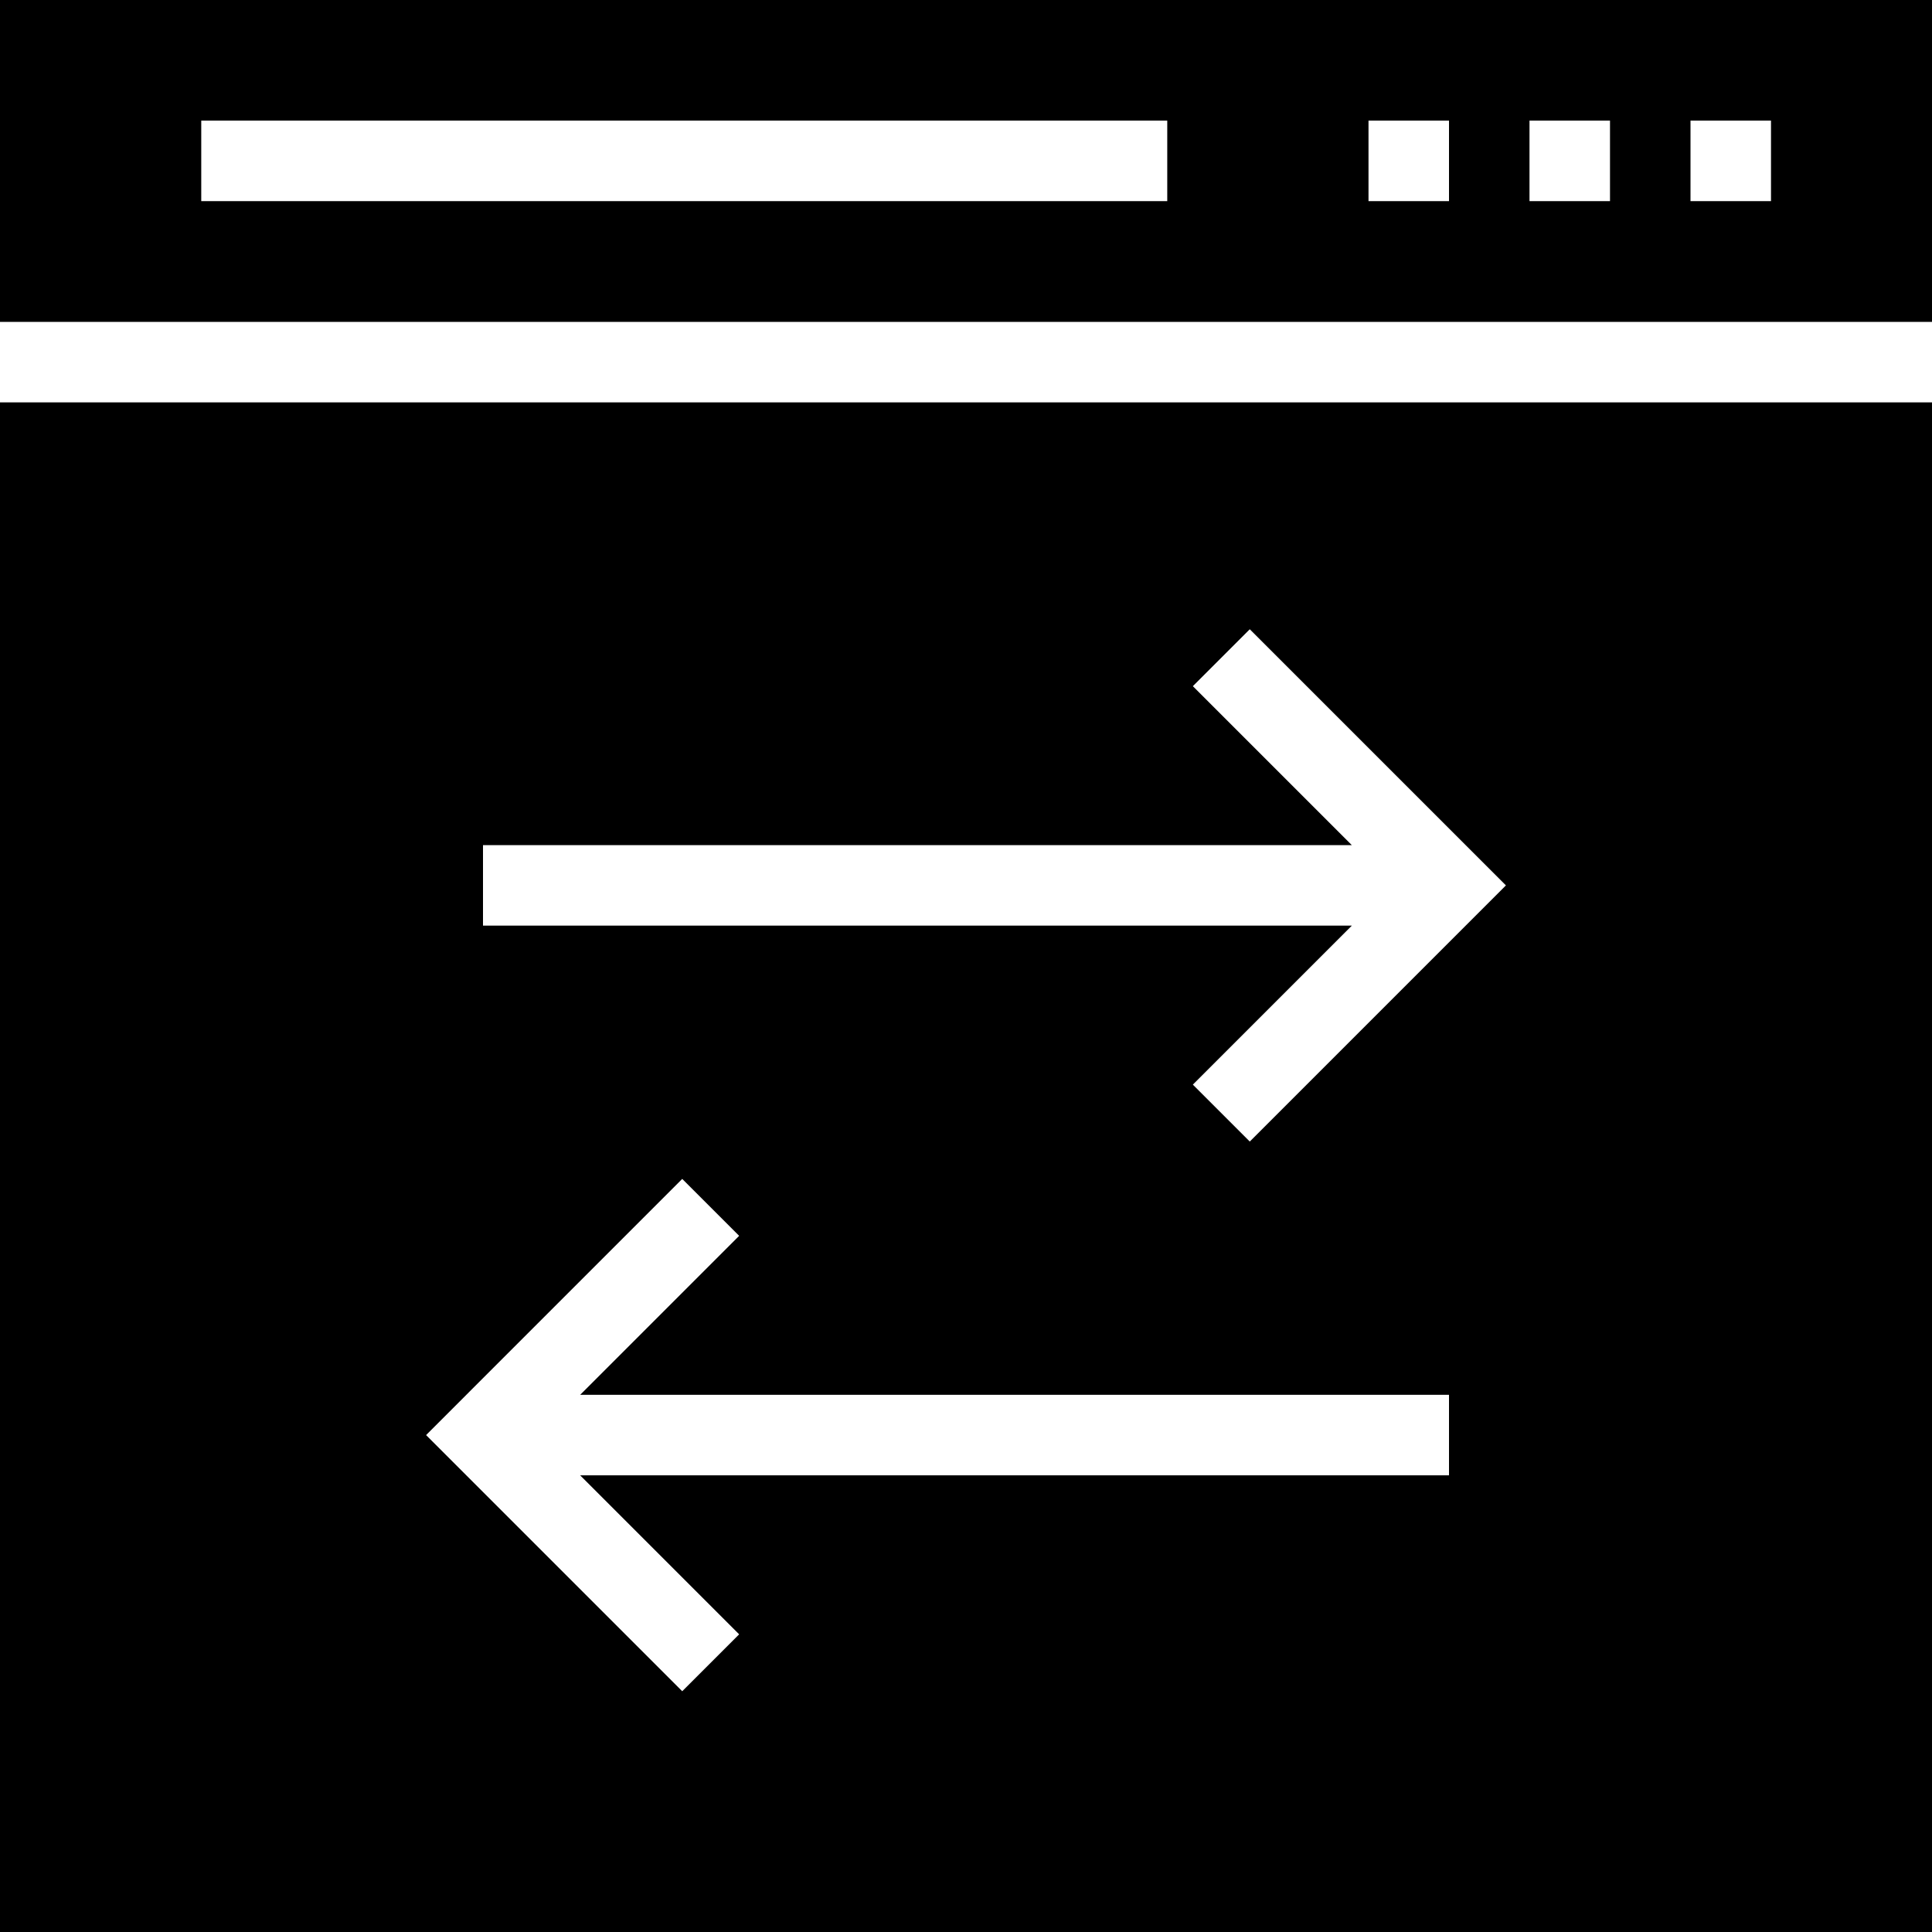
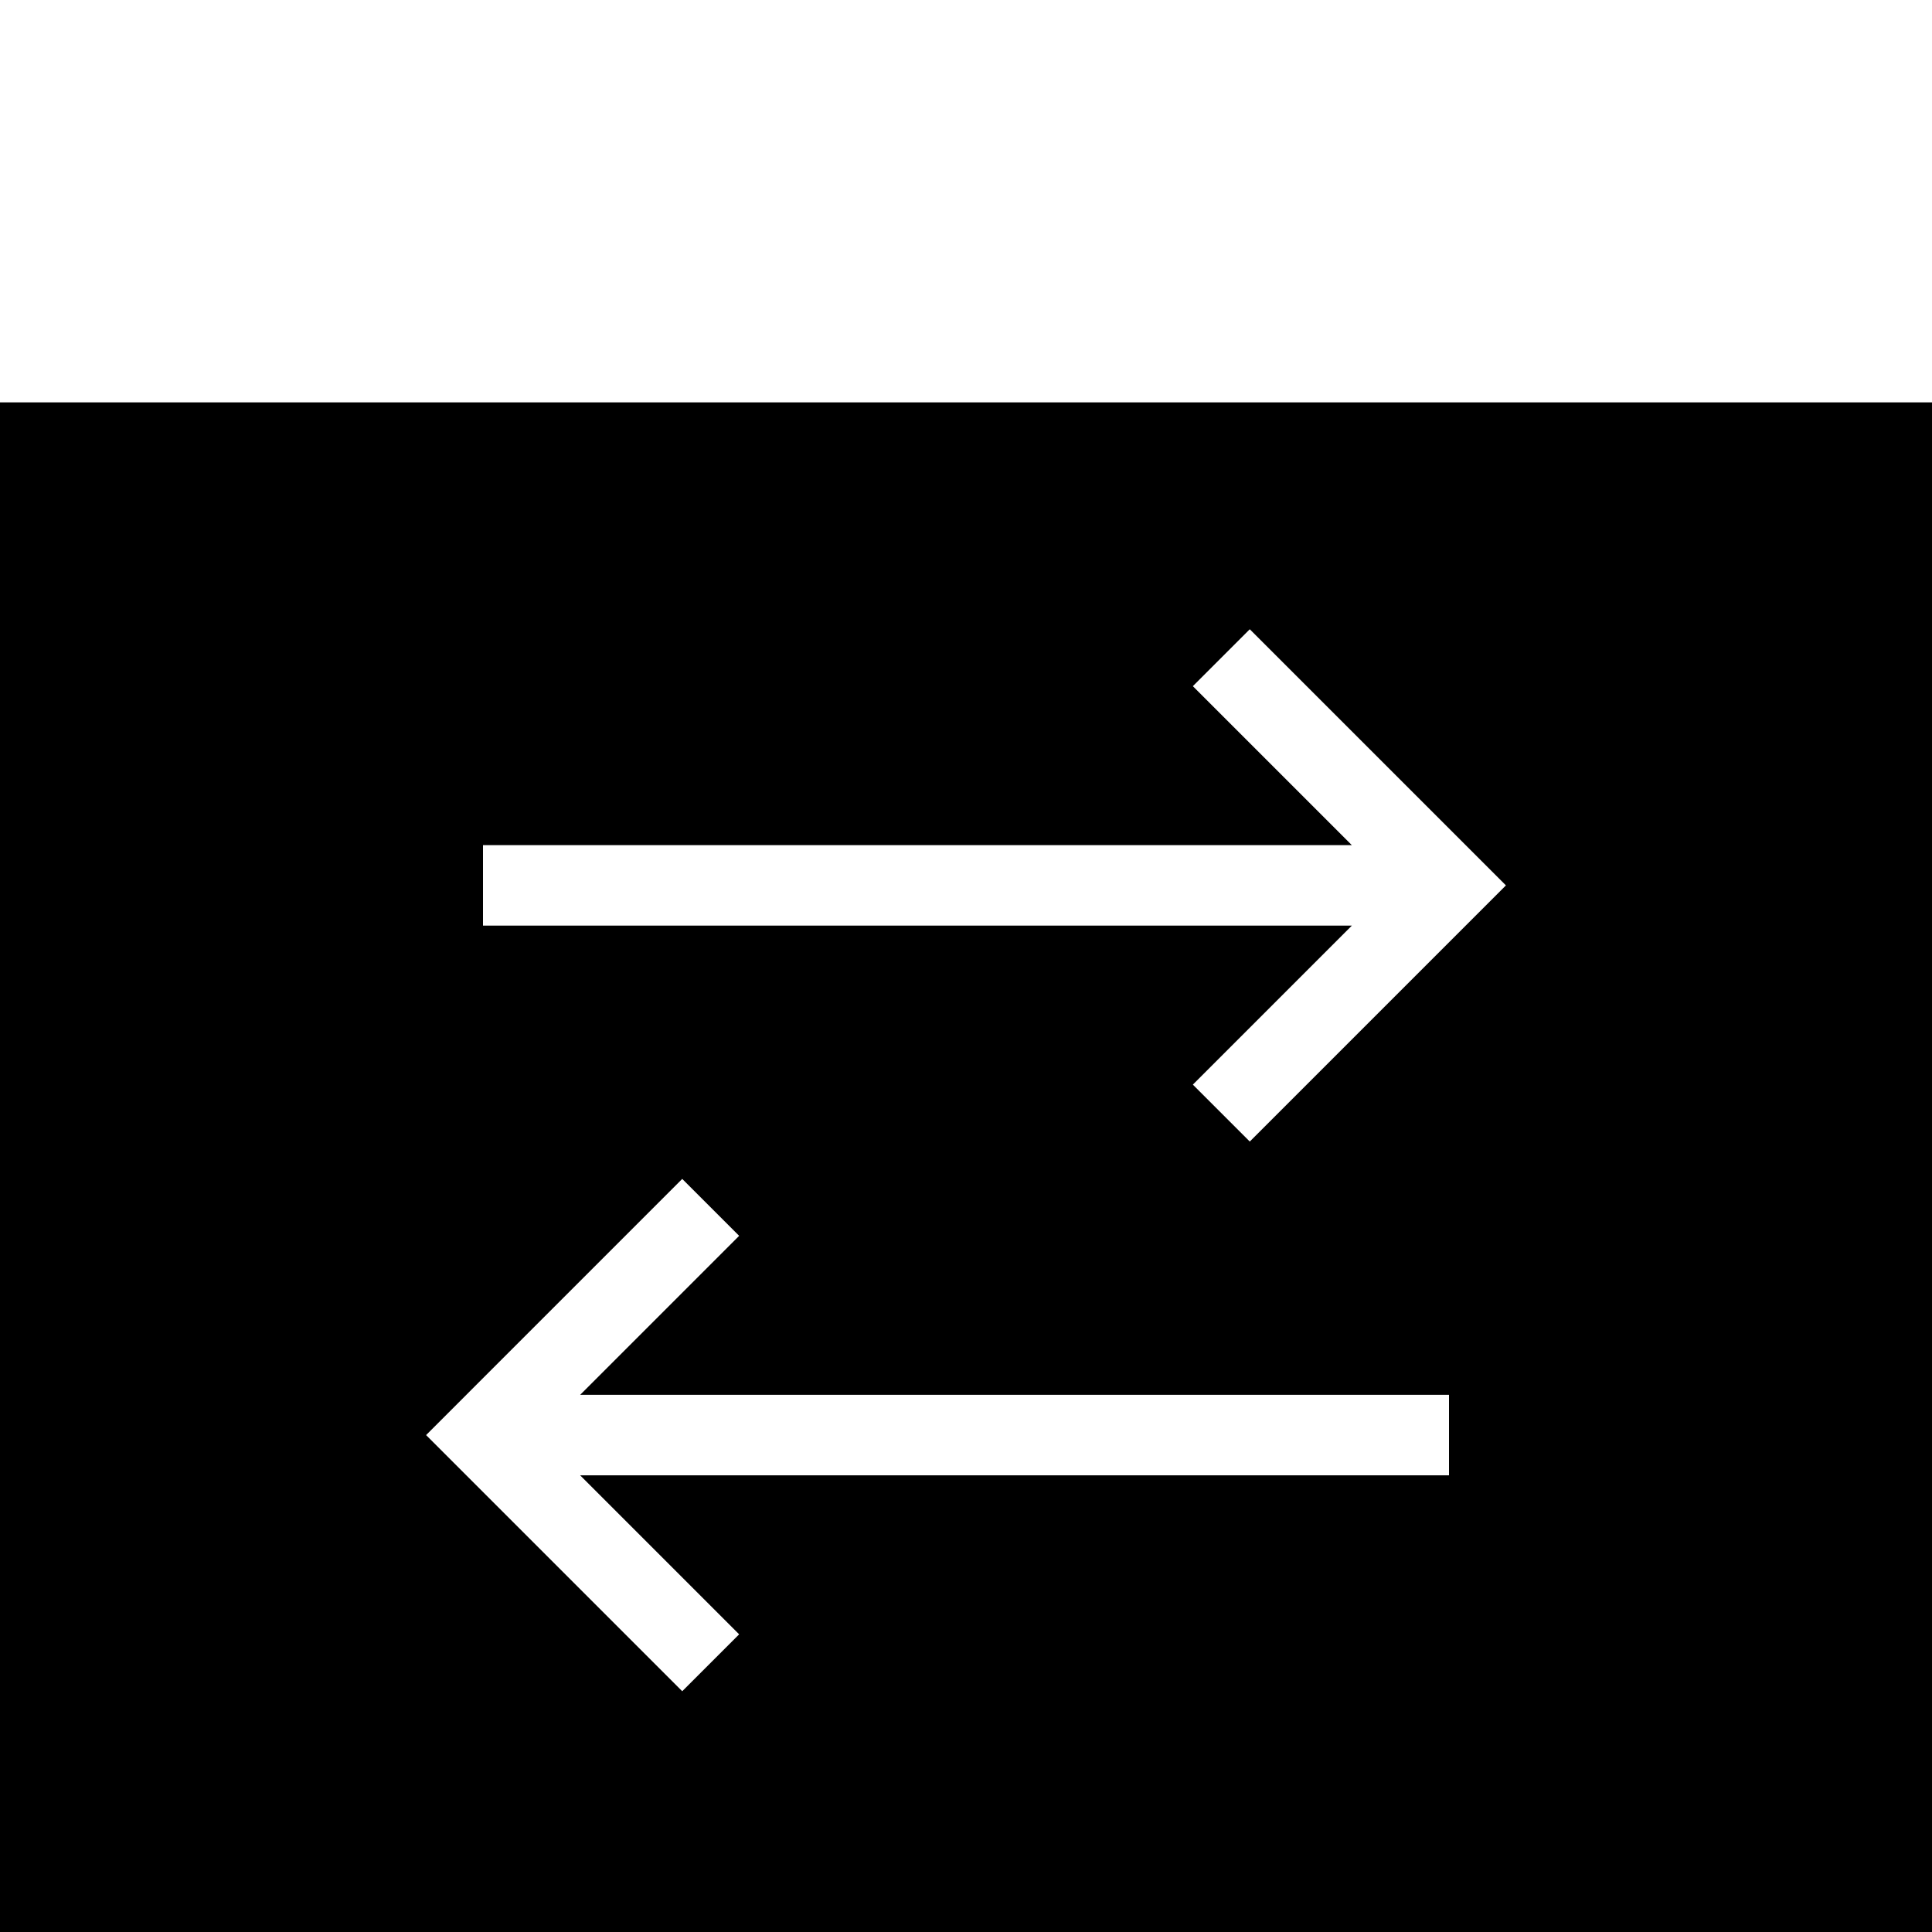
<svg xmlns="http://www.w3.org/2000/svg" fill="#000000" height="800px" width="800px" version="1.1" id="Layer_1" viewBox="0 0 472.615 472.615" xml:space="preserve">
  <g>
    <g>
-       <path d="M0,0v78.74h472.615V0H0z M285.538,49.201H49.231V29.509h236.308V49.201z M354.462,49.201h-19.692V29.509h19.692V49.201z     M393.846,49.201h-19.692V29.509h19.692V49.201z M433.231,49.201h-19.692V29.509h19.692V49.201z" />
-     </g>
+       </g>
  </g>
  <g>
    <g>
      <path d="M0,98.432v374.183h472.615V98.432H0z M354.462,360.903h-212.54l38.891,38.894l-13.923,13.922l-62.659-62.663    l62.659-62.664l13.923,13.923l-38.891,38.894h212.54V360.903z M305.726,279.249l-13.923-13.923l38.891-38.893h-212.54V206.74    h212.537l-38.888-38.885l13.923-13.922l62.659,62.654L305.726,279.249z" />
    </g>
  </g>
</svg>